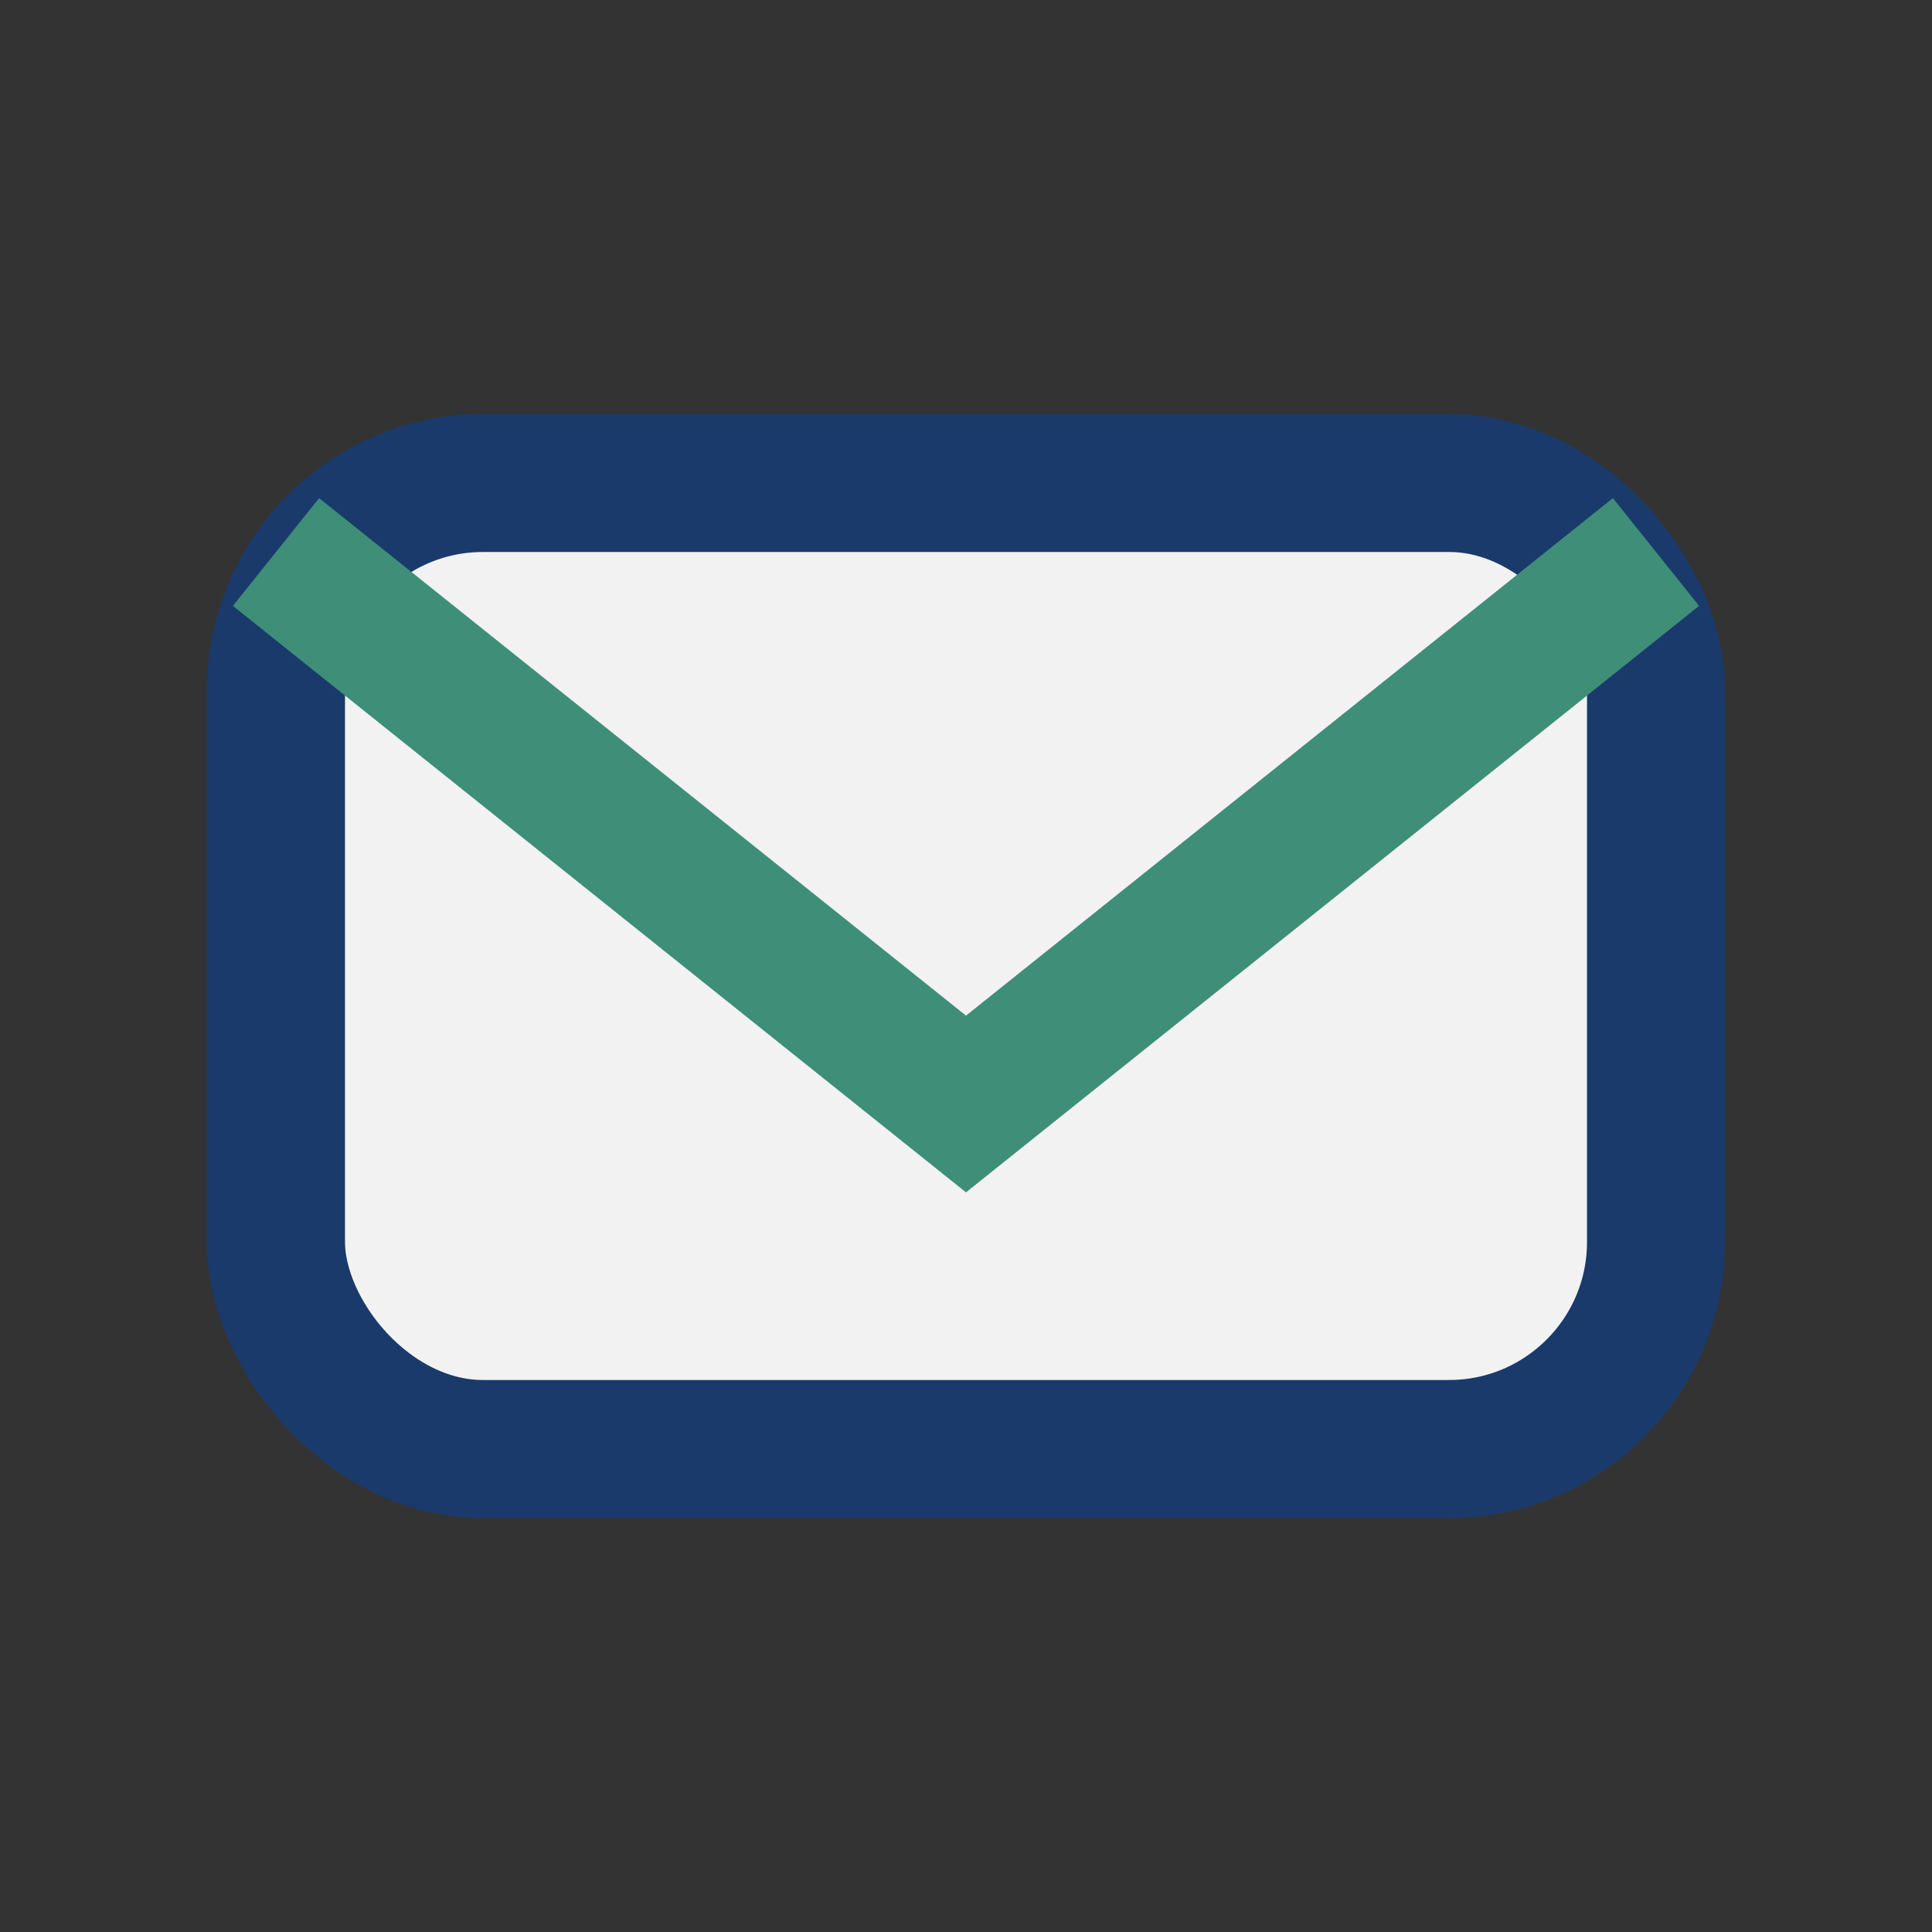
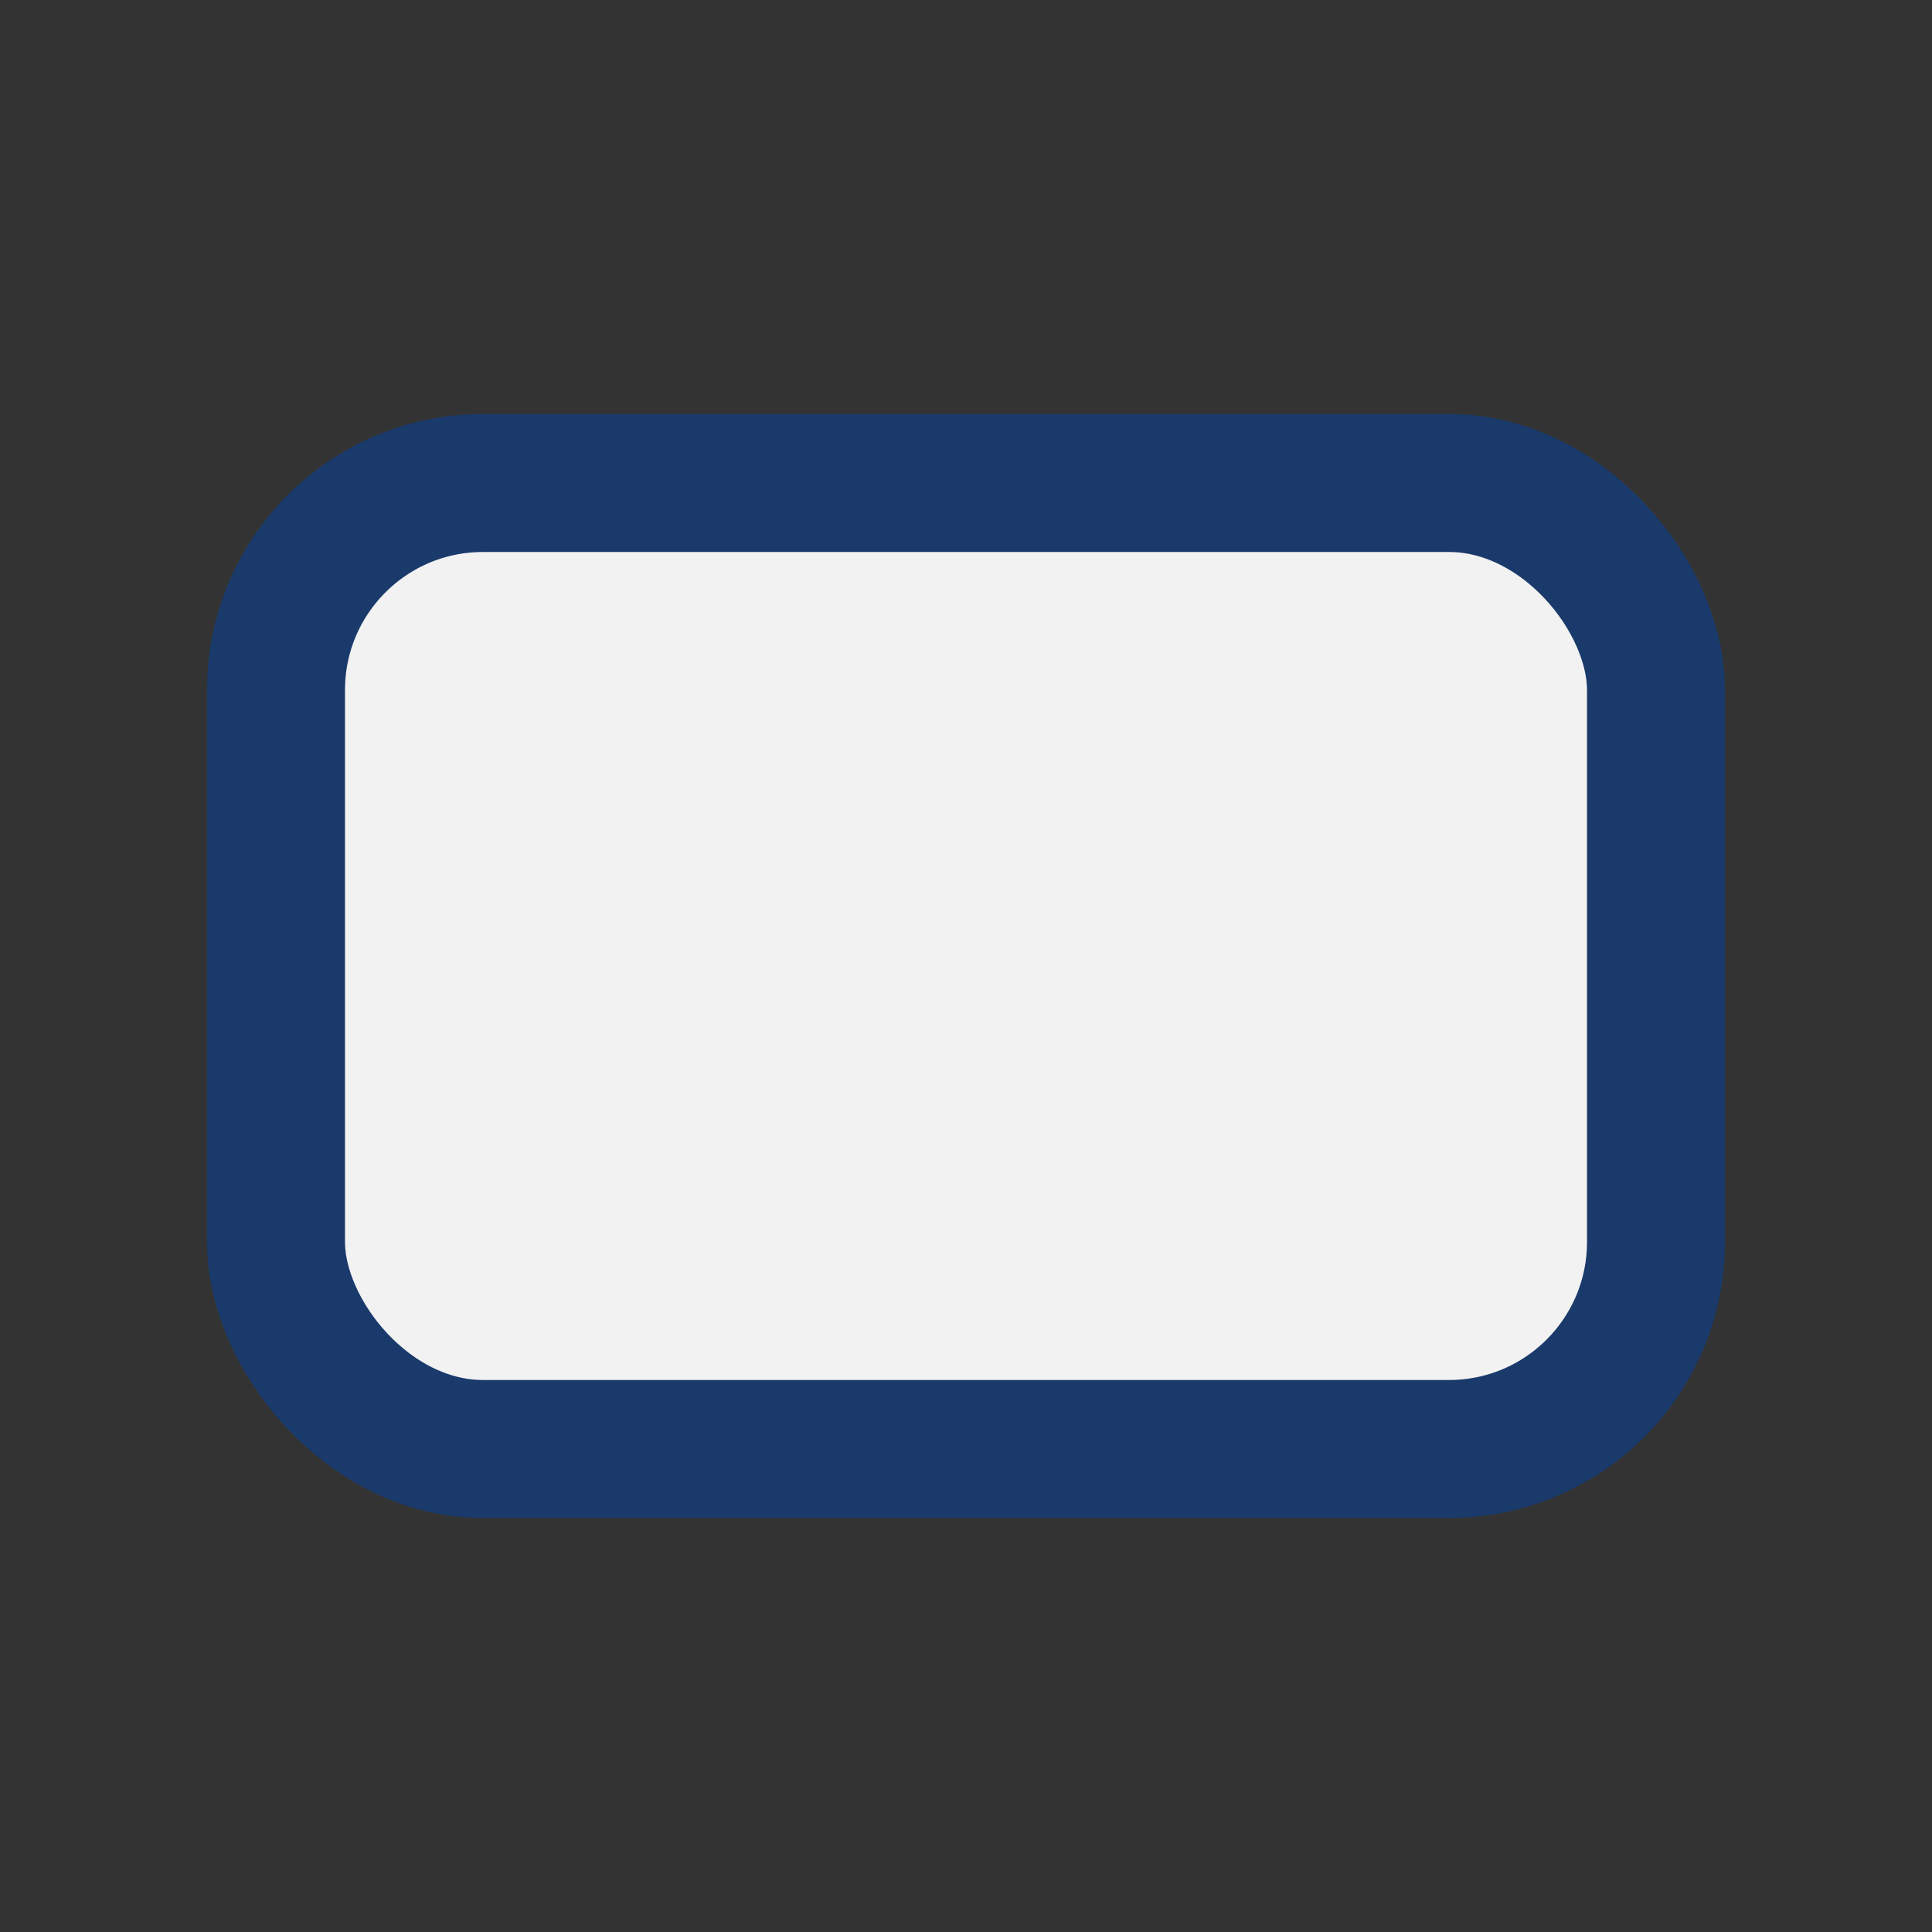
<svg xmlns="http://www.w3.org/2000/svg" width="28" height="28" viewBox="0 0 28 28">
  <rect x="0" y="0" width="28" height="28" fill="#333333" stroke="none" />
  <rect x="4" y="7" width="20" height="14" rx="3" fill="#F2F2F2" stroke="#1A3A6B" stroke-width="2" />
-   <path d="M4 8l10 8 10-8" stroke="#3F8E77" stroke-width="2" fill="none" />
</svg>